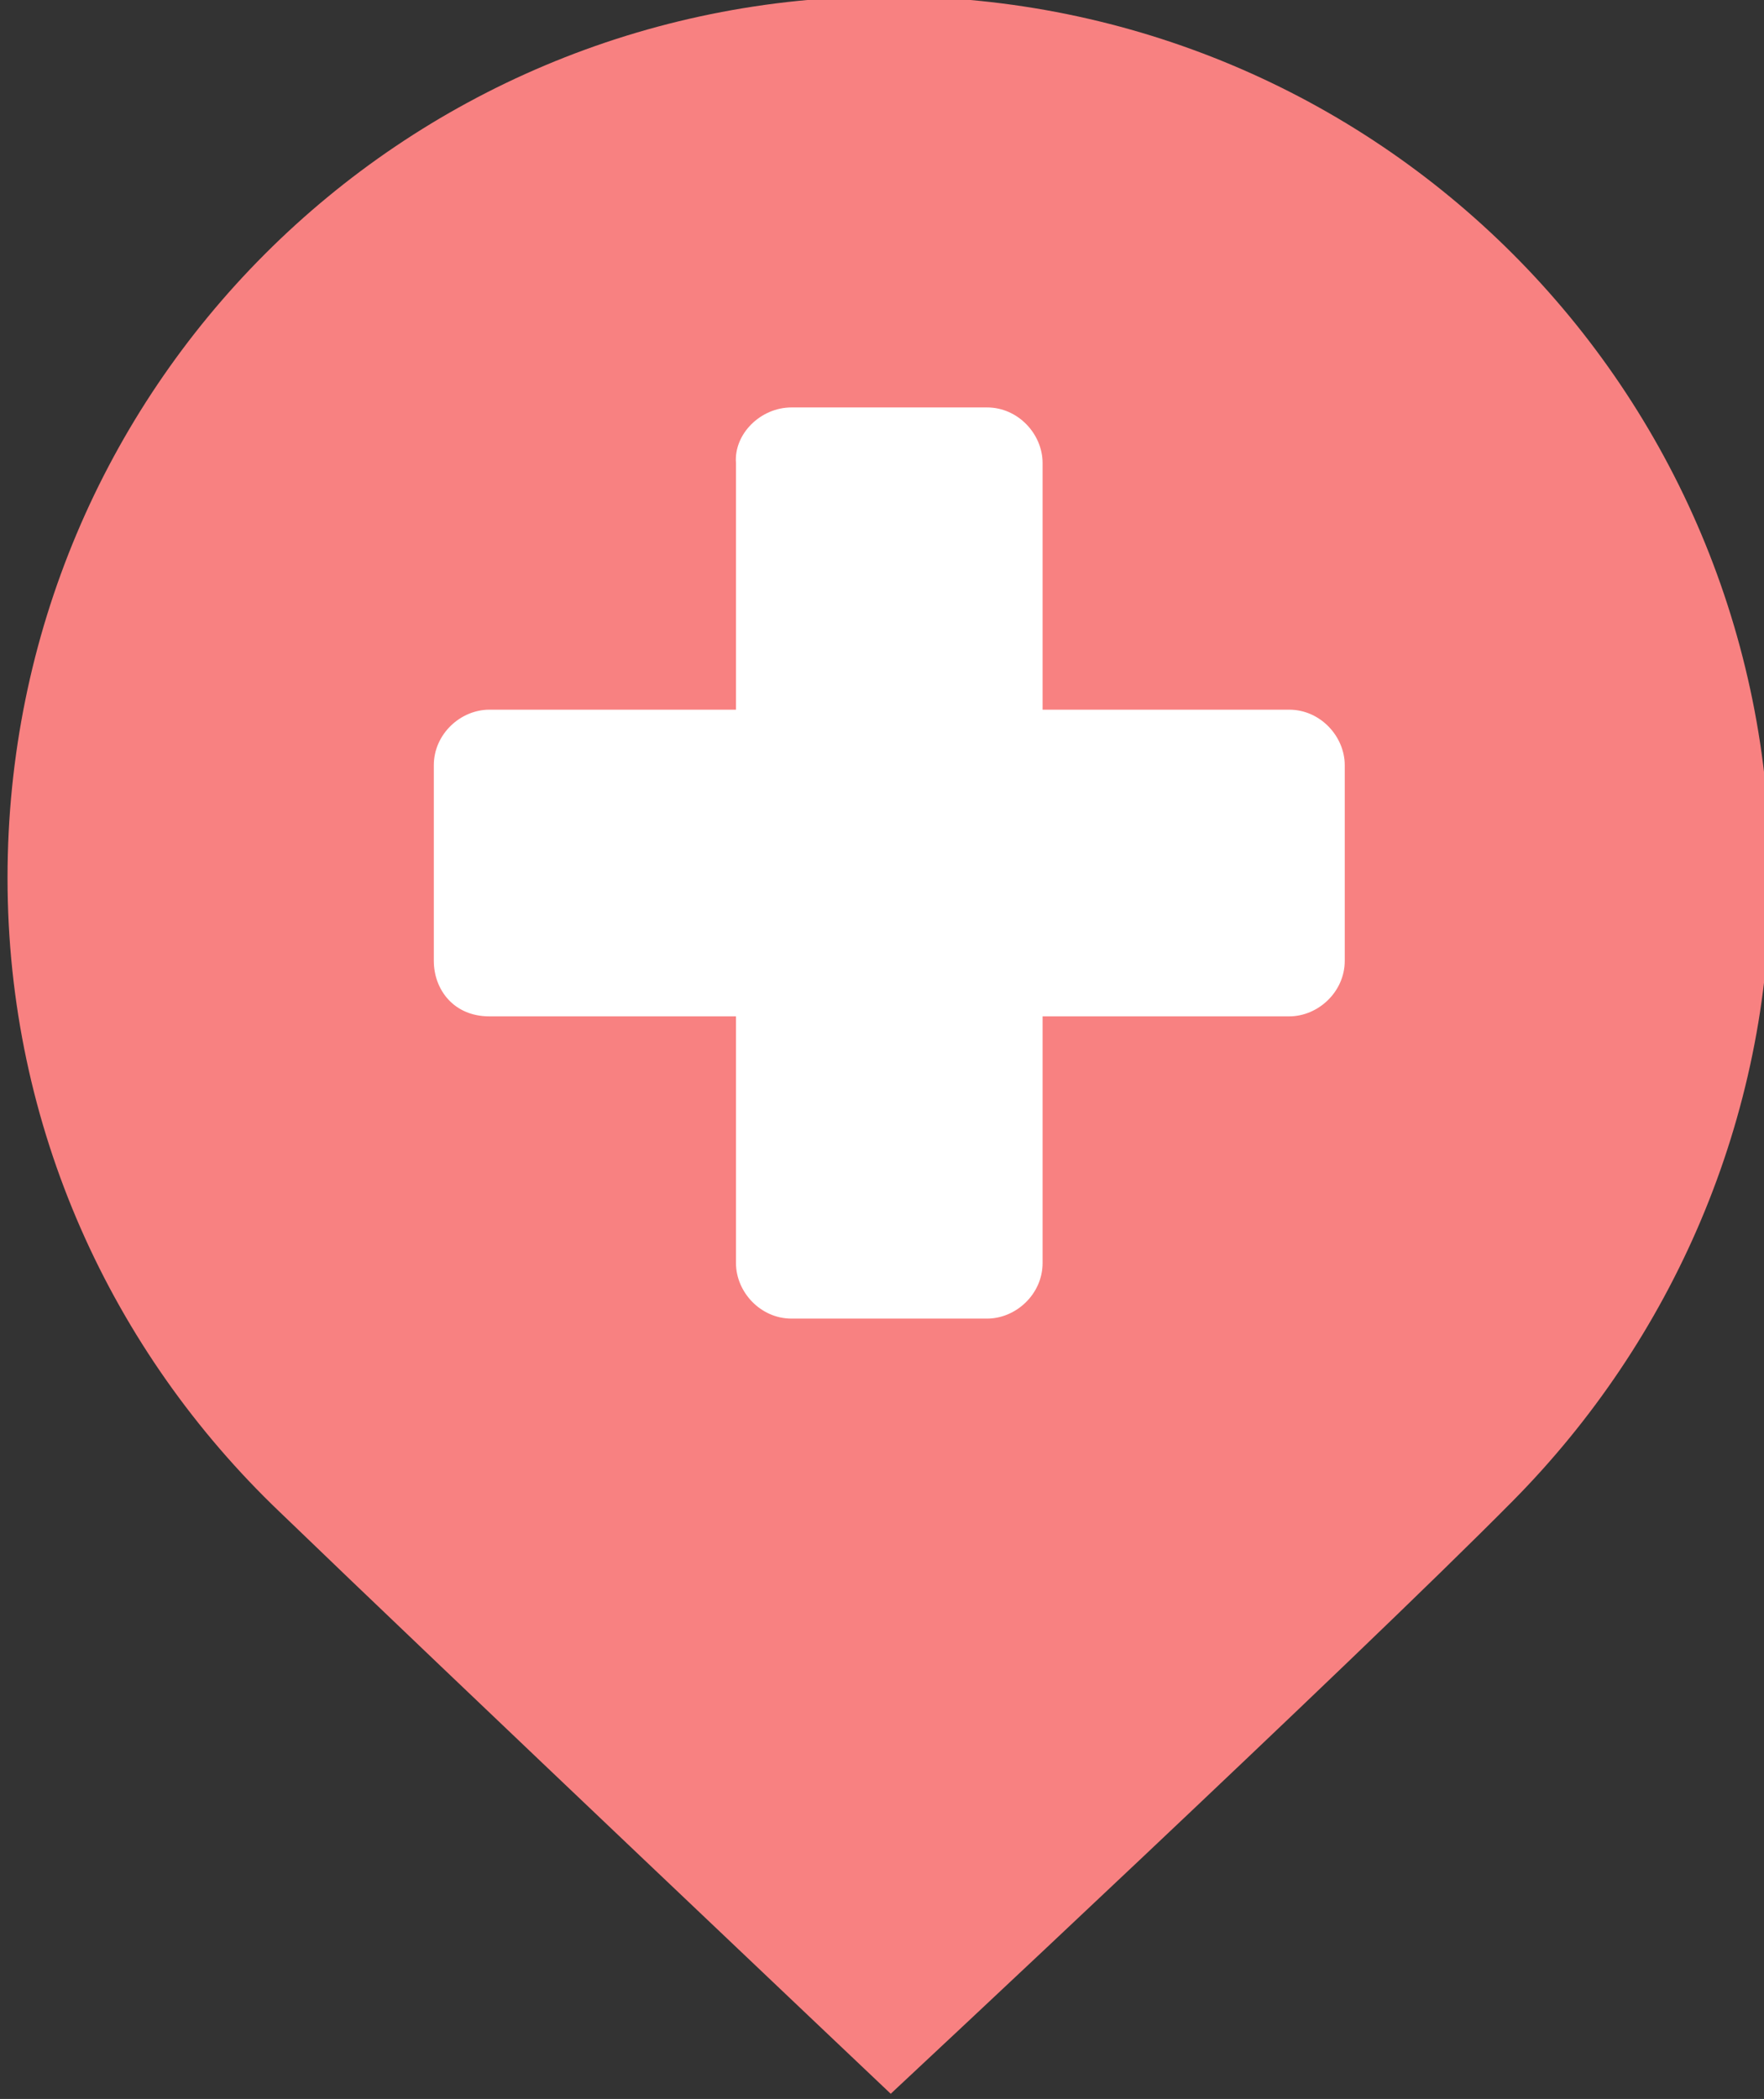
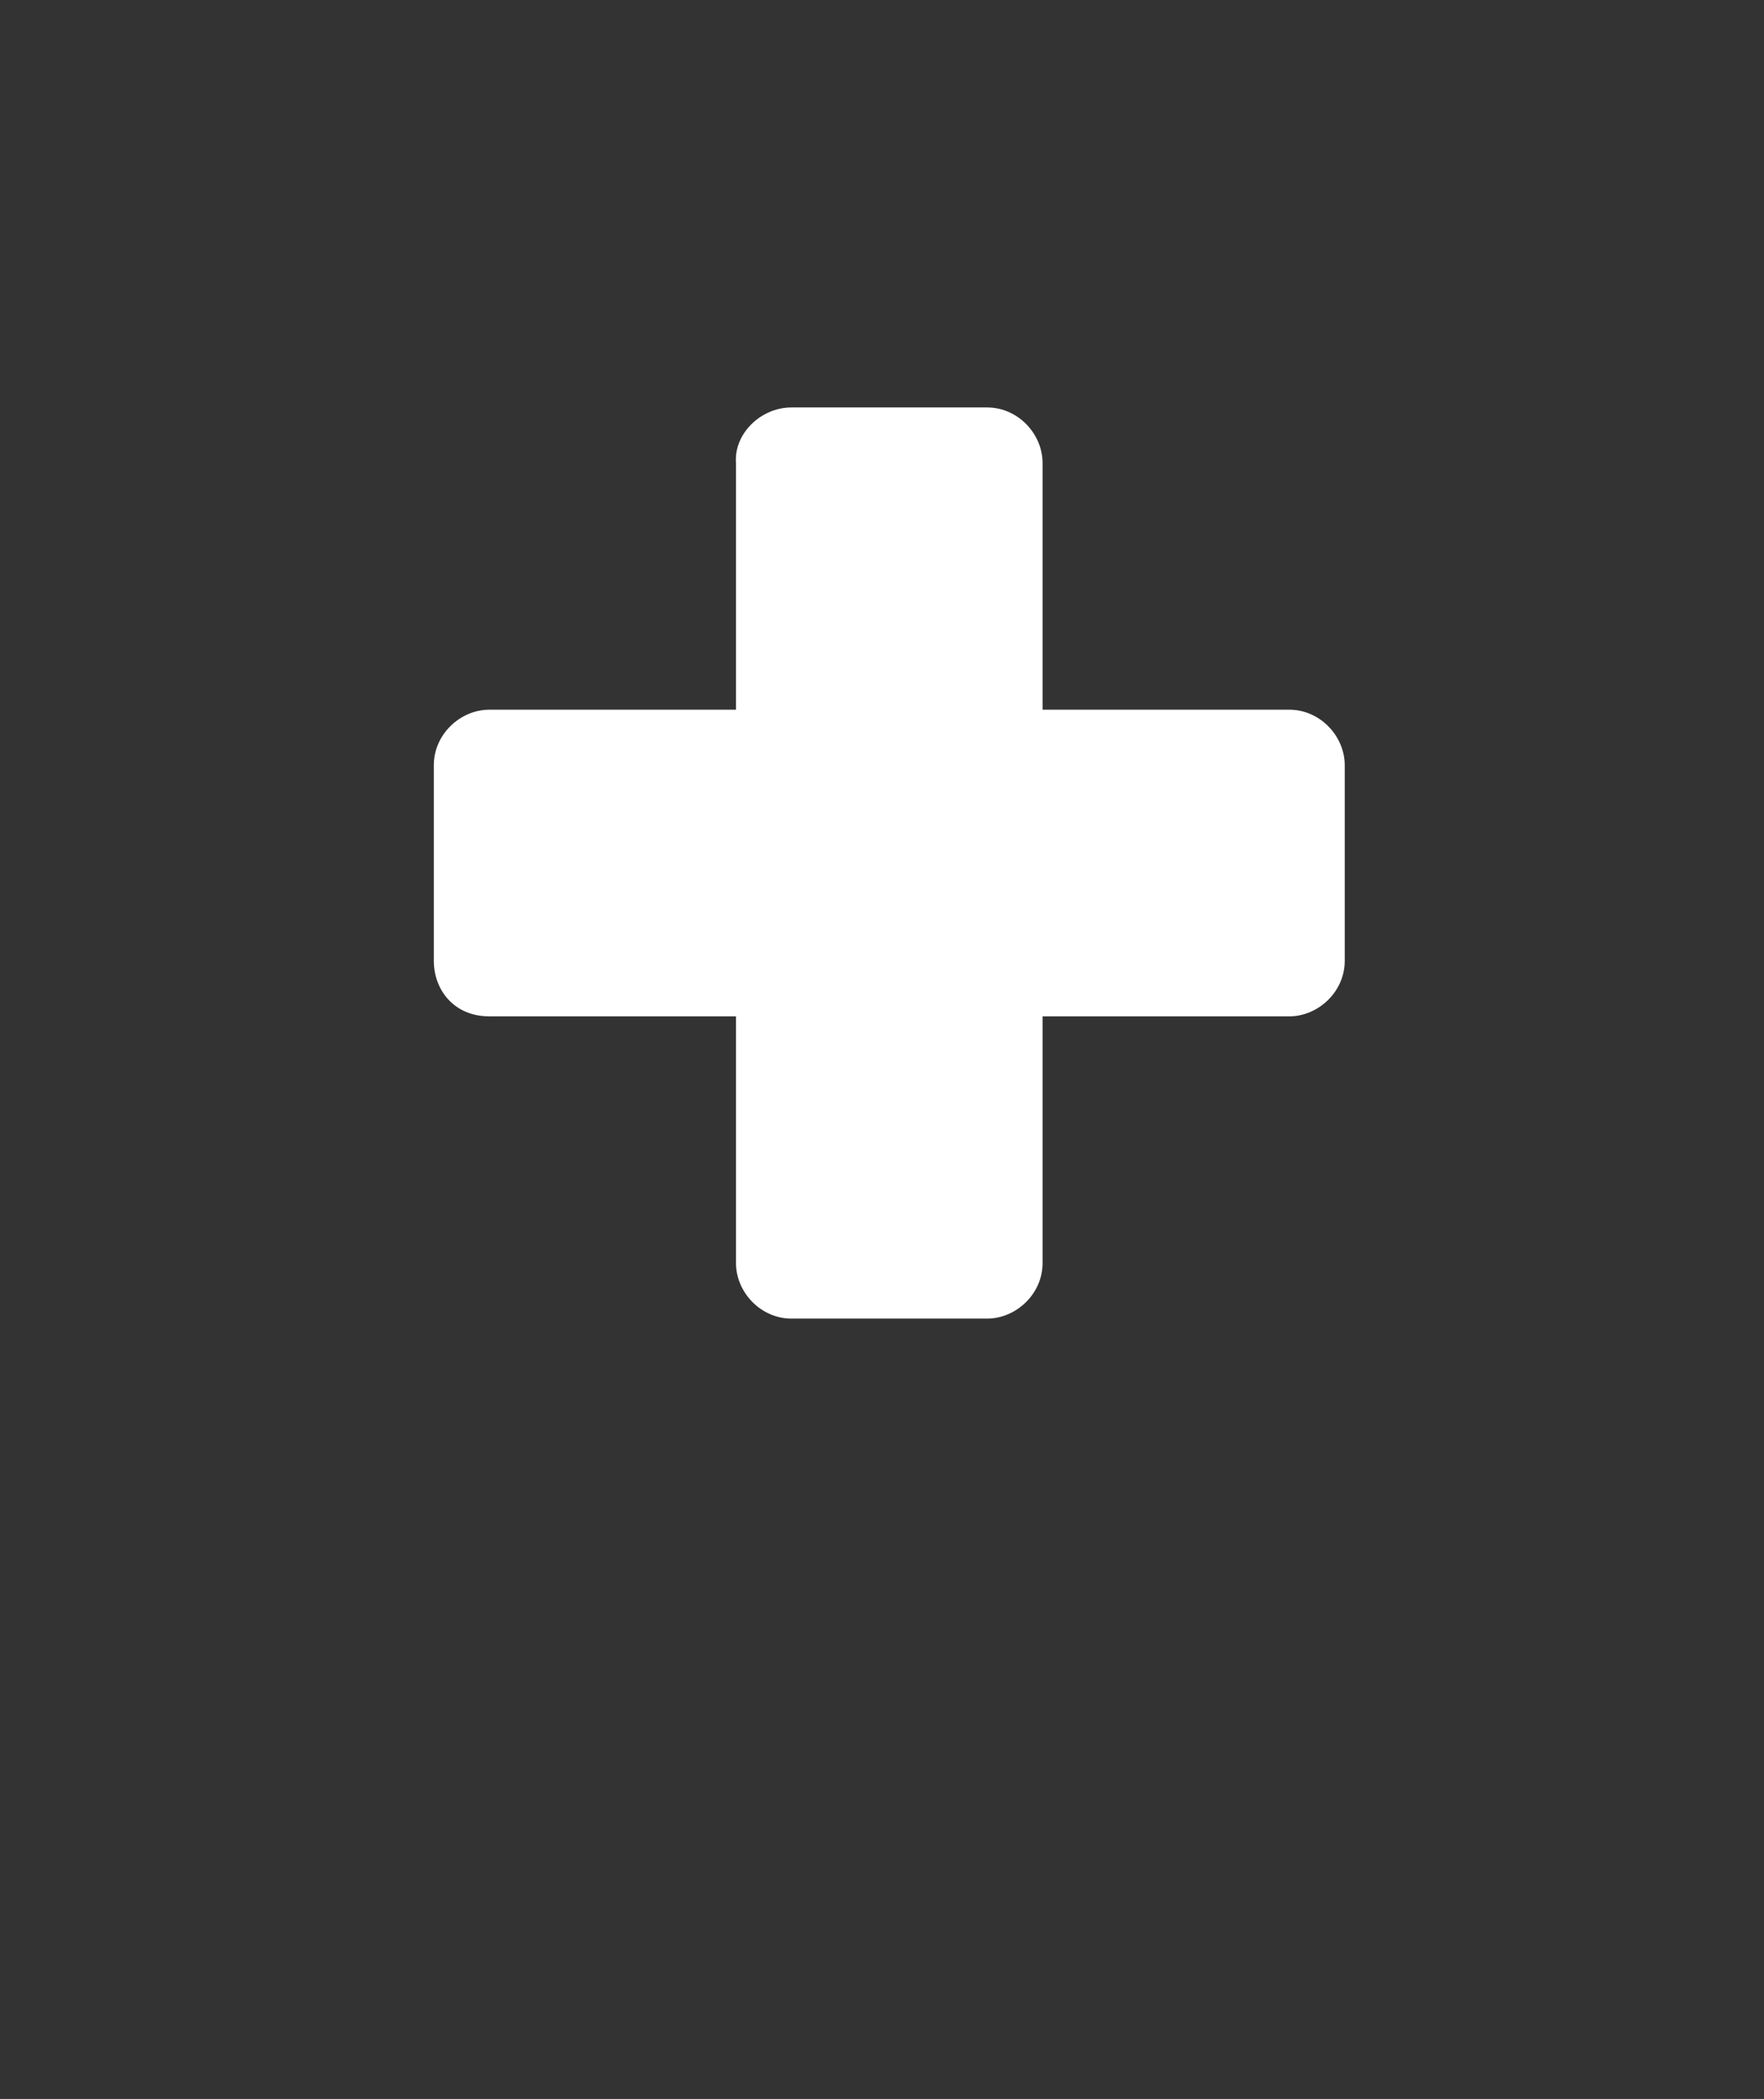
<svg xmlns="http://www.w3.org/2000/svg" xmlns:ns1="http://www.inkscape.org/namespaces/inkscape" xmlns:ns2="http://sodipodi.sourceforge.net/DTD/sodipodi-0.dtd" version="1.1" id="svg2" ns1:version="0.91 r13725" ns2:docname="hospital.svg" x="0px" y="0px" viewBox="0 0 29.397 34.97" xml:space="preserve" width="29.397" height="34.97">
  <rect x="0" y="0" width="29.397" height="34.97" fill="#333333" stroke="none" />
  <defs id="defs641" />
  <style type="text/css" id="style3">
	.st0{fill:#008080;}
	.st1{fill:#909CE1;}
	.st2{fill:#FFFFFF;}
	.st3{fill:#0A7FC9;}
	.st4{fill:#7B9EB0;}
	.st5{fill:#4B96F3;}
	.st6{fill:#F88181;}
	.st7{fill:#4DB546;}
	.st8{fill:#E5454C;}
	.st9{fill:#14BFFF;}
</style>
  <ns2:namedview bordercolor="#666666" borderopacity="1" gridtolerance="10" guidetolerance="10" id="namedview408" ns1:current-layer="svg2" ns1:cx="36.289447" ns1:cy="26.357158" ns1:pageopacity="0" ns1:pageshadow="2" ns1:window-height="801" ns1:window-maximized="1" ns1:window-width="1536" ns1:window-x="-8" ns1:window-y="-8" ns1:zoom="2.6700352" objecttolerance="10" pagecolor="#ffffff" showgrid="false" ns1:snap-bbox="true" ns1:bbox-paths="true" ns1:bbox-nodes="true" ns1:snap-bbox-edge-midpoints="true" ns1:snap-bbox-midpoints="true" ns1:object-paths="true" ns1:snap-intersection-paths="true" ns1:object-nodes="true" ns1:snap-smooth-nodes="true" ns1:snap-midpoints="true" ns1:snap-object-midpoints="true" ns1:snap-center="true" ns1:snap-text-baseline="true" ns1:snap-page="true" ns1:snap-global="false" fit-margin-top="0" fit-margin-left="0" fit-margin-right="0" fit-margin-bottom="0">
	</ns2:namedview>
  <g id="g192" transform="matrix(0.306,0,0,0.306,178.248,-86.782)">
-     <path id="path4723" ns1:connector-curvature="0" class="st6" d="m -534.1,283.4 c -26.6,0 -48,21.4 -48,48 0,13.6 5.7,25.8 14.8,34.5 8.6,8.3 33.3,31.7 33.3,31.7 0,0 25.3,-23.6 33.9,-32.3 8.6,-8.7 14,-20.7 14,-33.9 0,-26.6 -21.4,-48 -48,-48 l 0,0 z" style="fill:#f88181" />
    <g id="g5153" transform="matrix(1.21,0,0,1.21,163.002,-125.822)">
      <path id="path4721" class="st2" d="m -580.5,356.7 8.8,0 c 1.4,0 2.5,1.2 2.5,2.5 l 0,11.1 11.1,0 c 1.4,0 2.5,1.2 2.5,2.5 l 0,8.8 c 0,1.4 -1.2,2.5 -2.5,2.5 l -11.1,0 0,11.1 c 0,1.4 -1.2,2.5 -2.5,2.5 l -8.8,0 c -1.4,0 -2.5,-1.2 -2.5,-2.5 l 0,-11.1 -11.1,0 c -1.6,0 -2.5,-1.2 -2.5,-2.5 l 0,-8.8 c 0,-1.4 1.2,-2.5 2.5,-2.5 l 11.1,0 0,-11.1 c -0.1,-1.3 1.1,-2.5 2.5,-2.5 z" ns1:connector-curvature="0" style="fill:#ffffff" />
    </g>
  </g>
</svg>